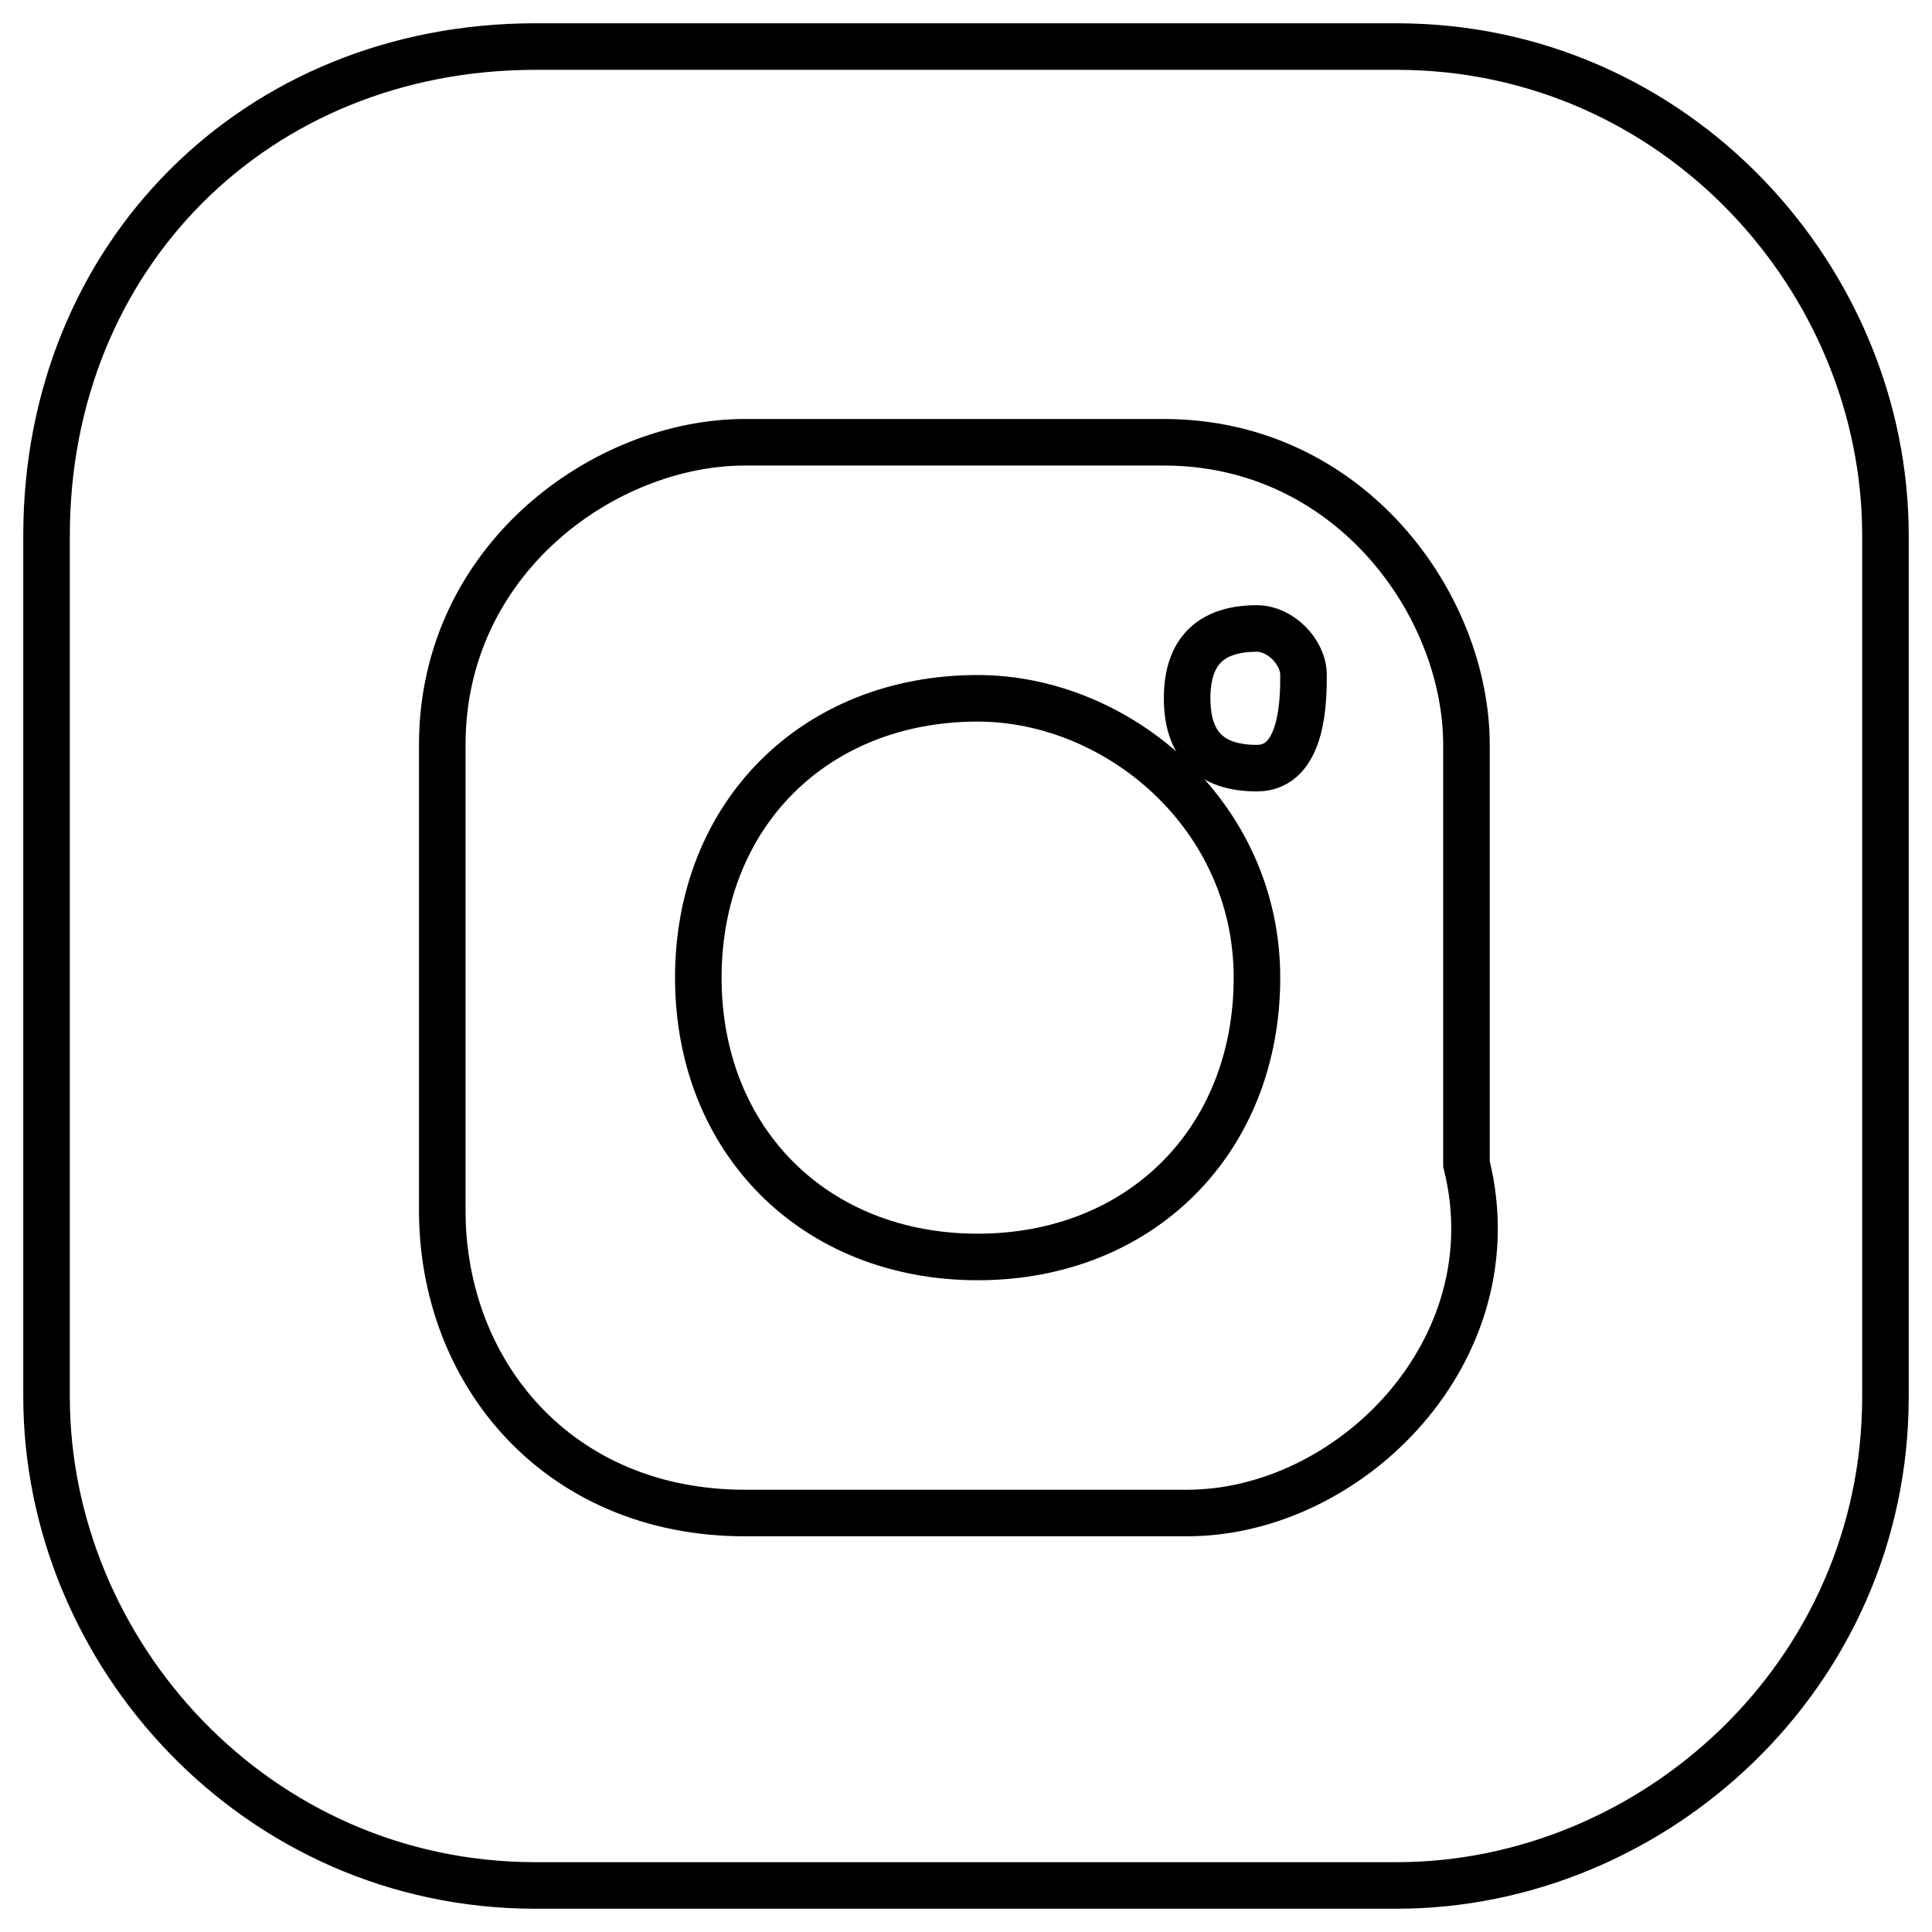
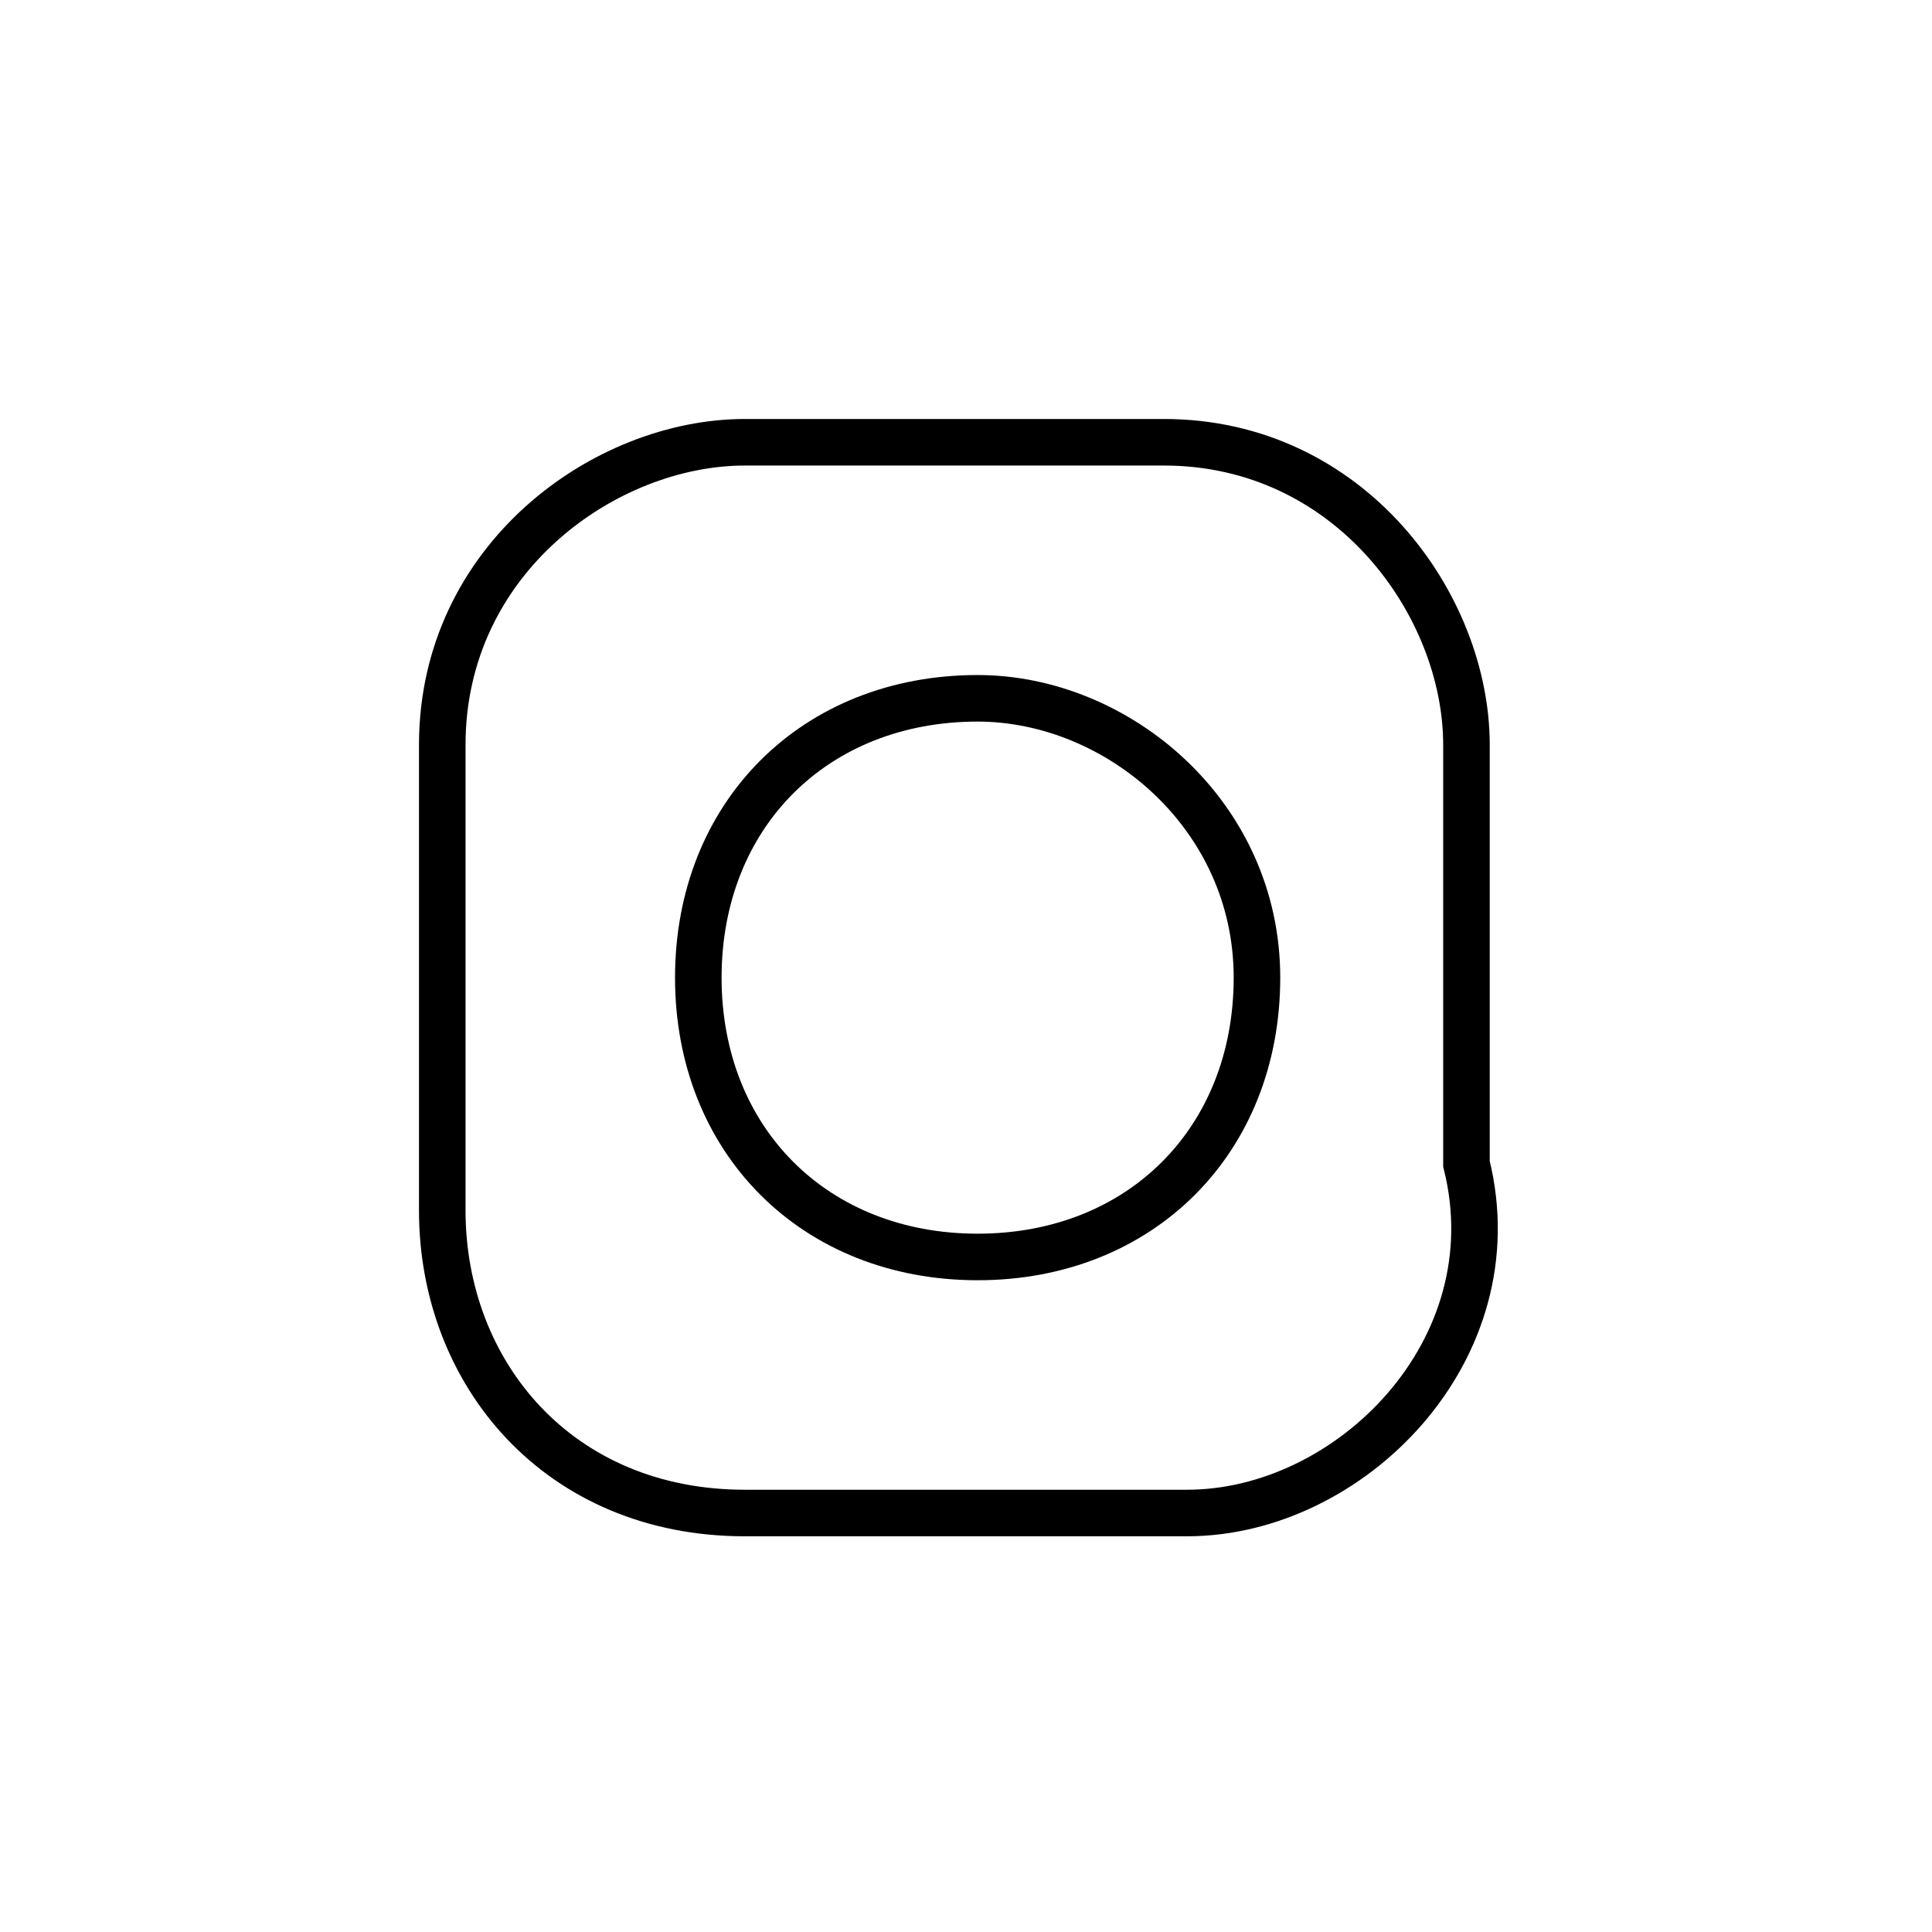
<svg xmlns="http://www.w3.org/2000/svg" version="1.1" id="Layer_1" x="0px" y="0px" viewBox="0 0 8.3 8.3" style="enable-background:new 0 0 8.3 8.3;" xml:space="preserve">
  <style type="text/css">
	.st0{fill:none;stroke:#000000;stroke-width:0.2;stroke-miterlimit:10;}
</style>
-   <path class="st0" d="M2.3,0.2H6c1.2,0,2.1,1,2.1,2.1V6c0,1.2-1,2.1-2.1,2.1H2.3c-1.2,0-2.1-1-2.1-2.1V2.3C0.2,1.1,1.1,0.2,2.3,0.2z" />
-   <path class="st0" d="M5.4,2.7C5.2,2.7,5.1,2.8,5.1,3s0.1,0.3,0.3,0.3S5.6,3,5.6,2.9C5.6,2.8,5.5,2.7,5.4,2.7z" />
  <path class="st0" d="M4.2,3C3.5,3,3,3.5,3,4.2s0.5,1.2,1.2,1.2s1.2-0.5,1.2-1.2S4.8,3,4.2,3z" />
  <path class="st0" d="M5.1,6.5H3.2c-0.8,0-1.3-0.6-1.3-1.3v-2c0-0.8,0.7-1.3,1.3-1.3H5c0.8,0,1.3,0.7,1.3,1.3V5  C6.5,5.8,5.8,6.5,5.1,6.5z" />
</svg>